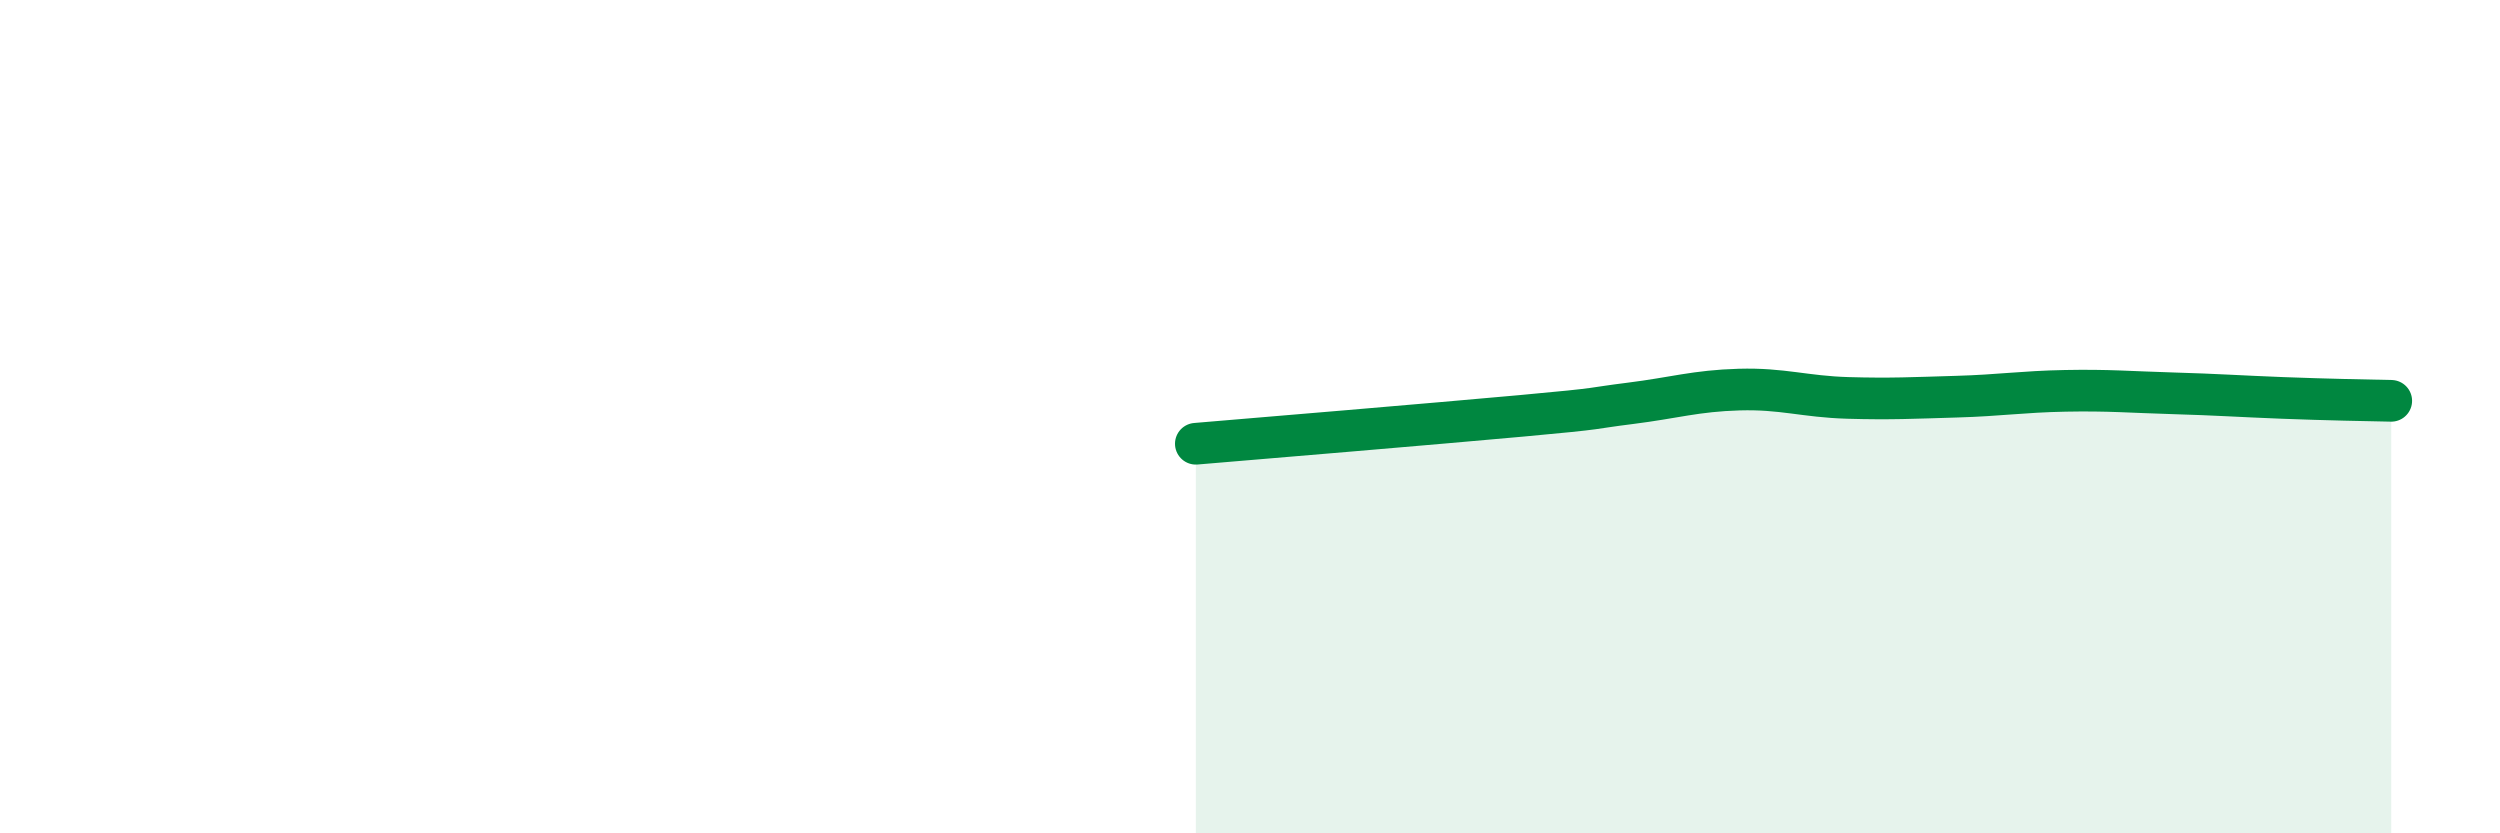
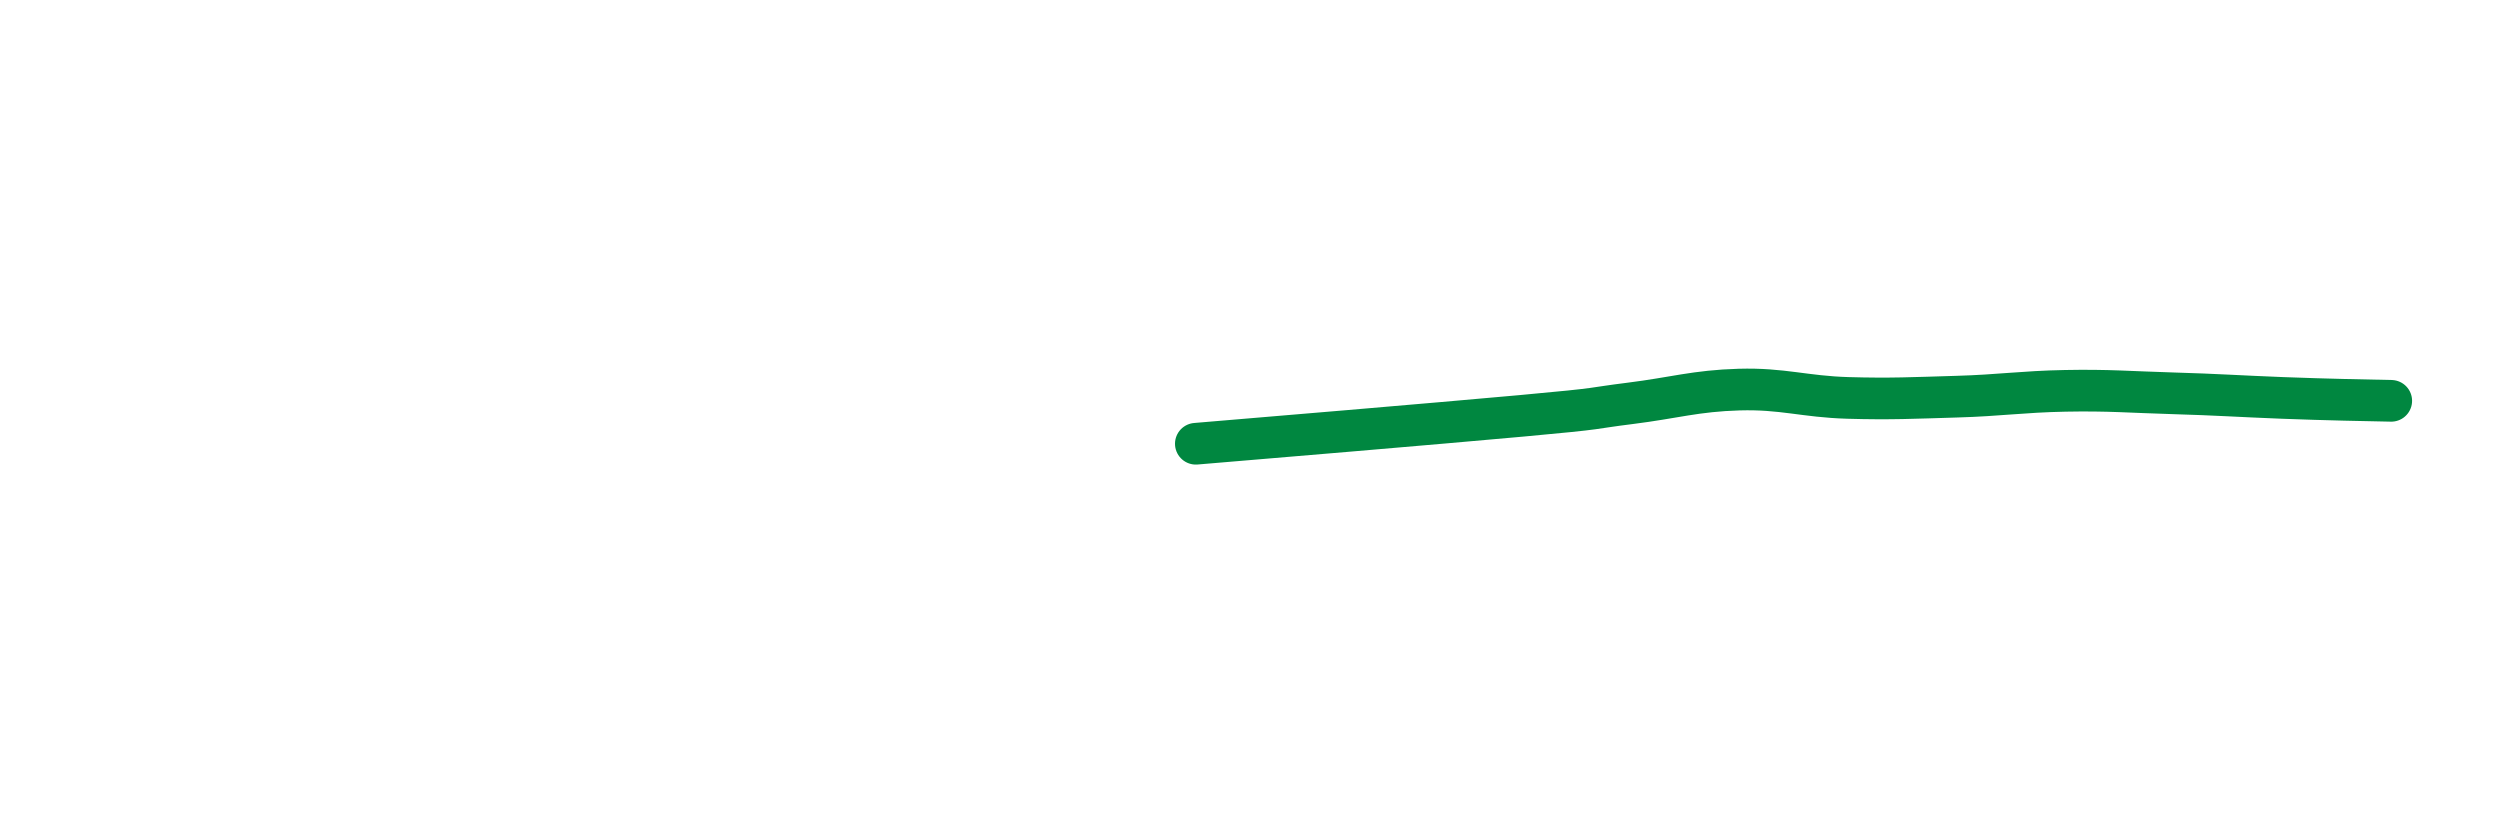
<svg xmlns="http://www.w3.org/2000/svg" width="60" height="20" viewBox="0 0 60 20">
-   <path d="M 28.7,10.65 C 30.26,10.52 34.43,10.17 36.52,9.98 C 38.61,9.79 38.09,9.81 39.13,9.68 C 40.17,9.55 40.7,9.38 41.74,9.35 C 42.78,9.32 43.31,9.52 44.35,9.55 C 45.39,9.58 45.92,9.55 46.96,9.52 C 48,9.49 48.53,9.4 49.57,9.38 C 50.61,9.36 51.13,9.41 52.17,9.44 C 53.21,9.47 53.74,9.51 54.78,9.55 C 55.82,9.59 56.87,9.61 57.39,9.62L57.39 20L28.7 20Z" fill="#008740" opacity="0.1" stroke-linecap="round" stroke-linejoin="round" />
  <path d="M 28.7,10.65 C 30.26,10.52 34.43,10.17 36.52,9.98 C 38.61,9.79 38.09,9.81 39.13,9.68 C 40.17,9.55 40.7,9.38 41.74,9.35 C 42.78,9.32 43.31,9.52 44.35,9.55 C 45.39,9.58 45.92,9.55 46.96,9.52 C 48,9.49 48.53,9.4 49.57,9.38 C 50.61,9.36 51.13,9.41 52.17,9.44 C 53.21,9.47 53.74,9.51 54.78,9.55 C 55.82,9.59 56.87,9.61 57.39,9.62" stroke="#008740" stroke-width="1" fill="none" stroke-linecap="round" stroke-linejoin="round" />
</svg>